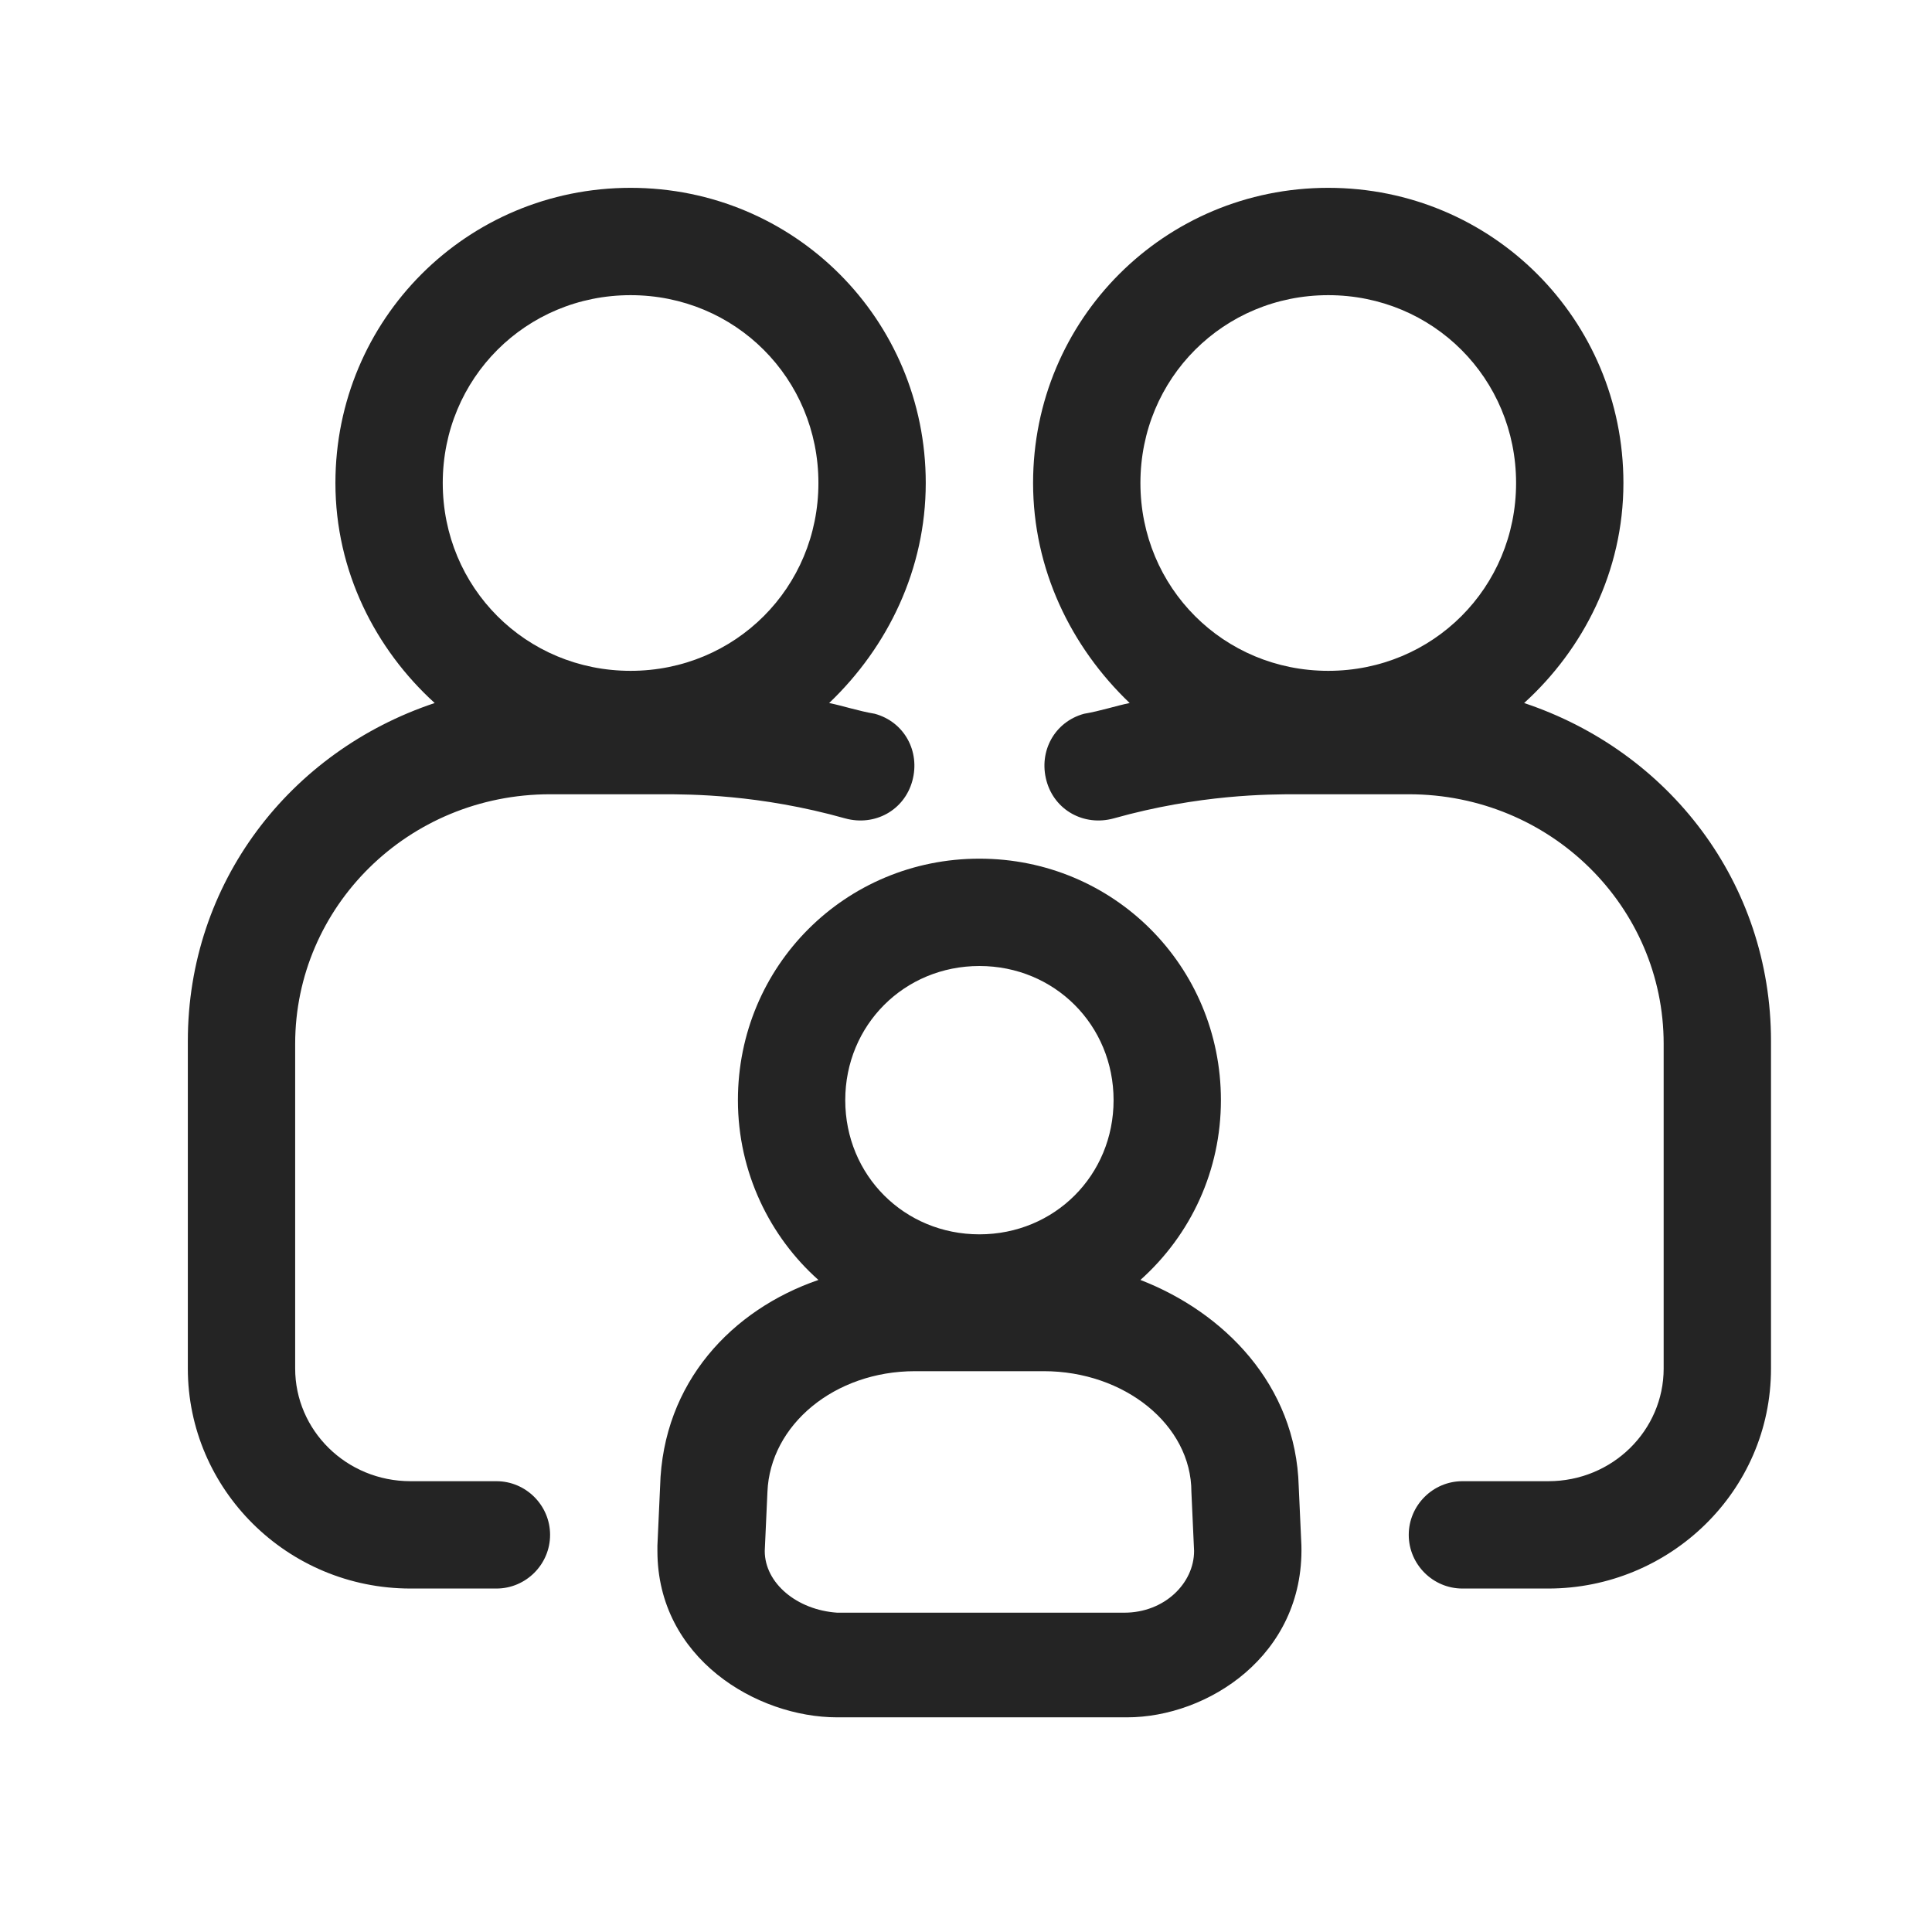
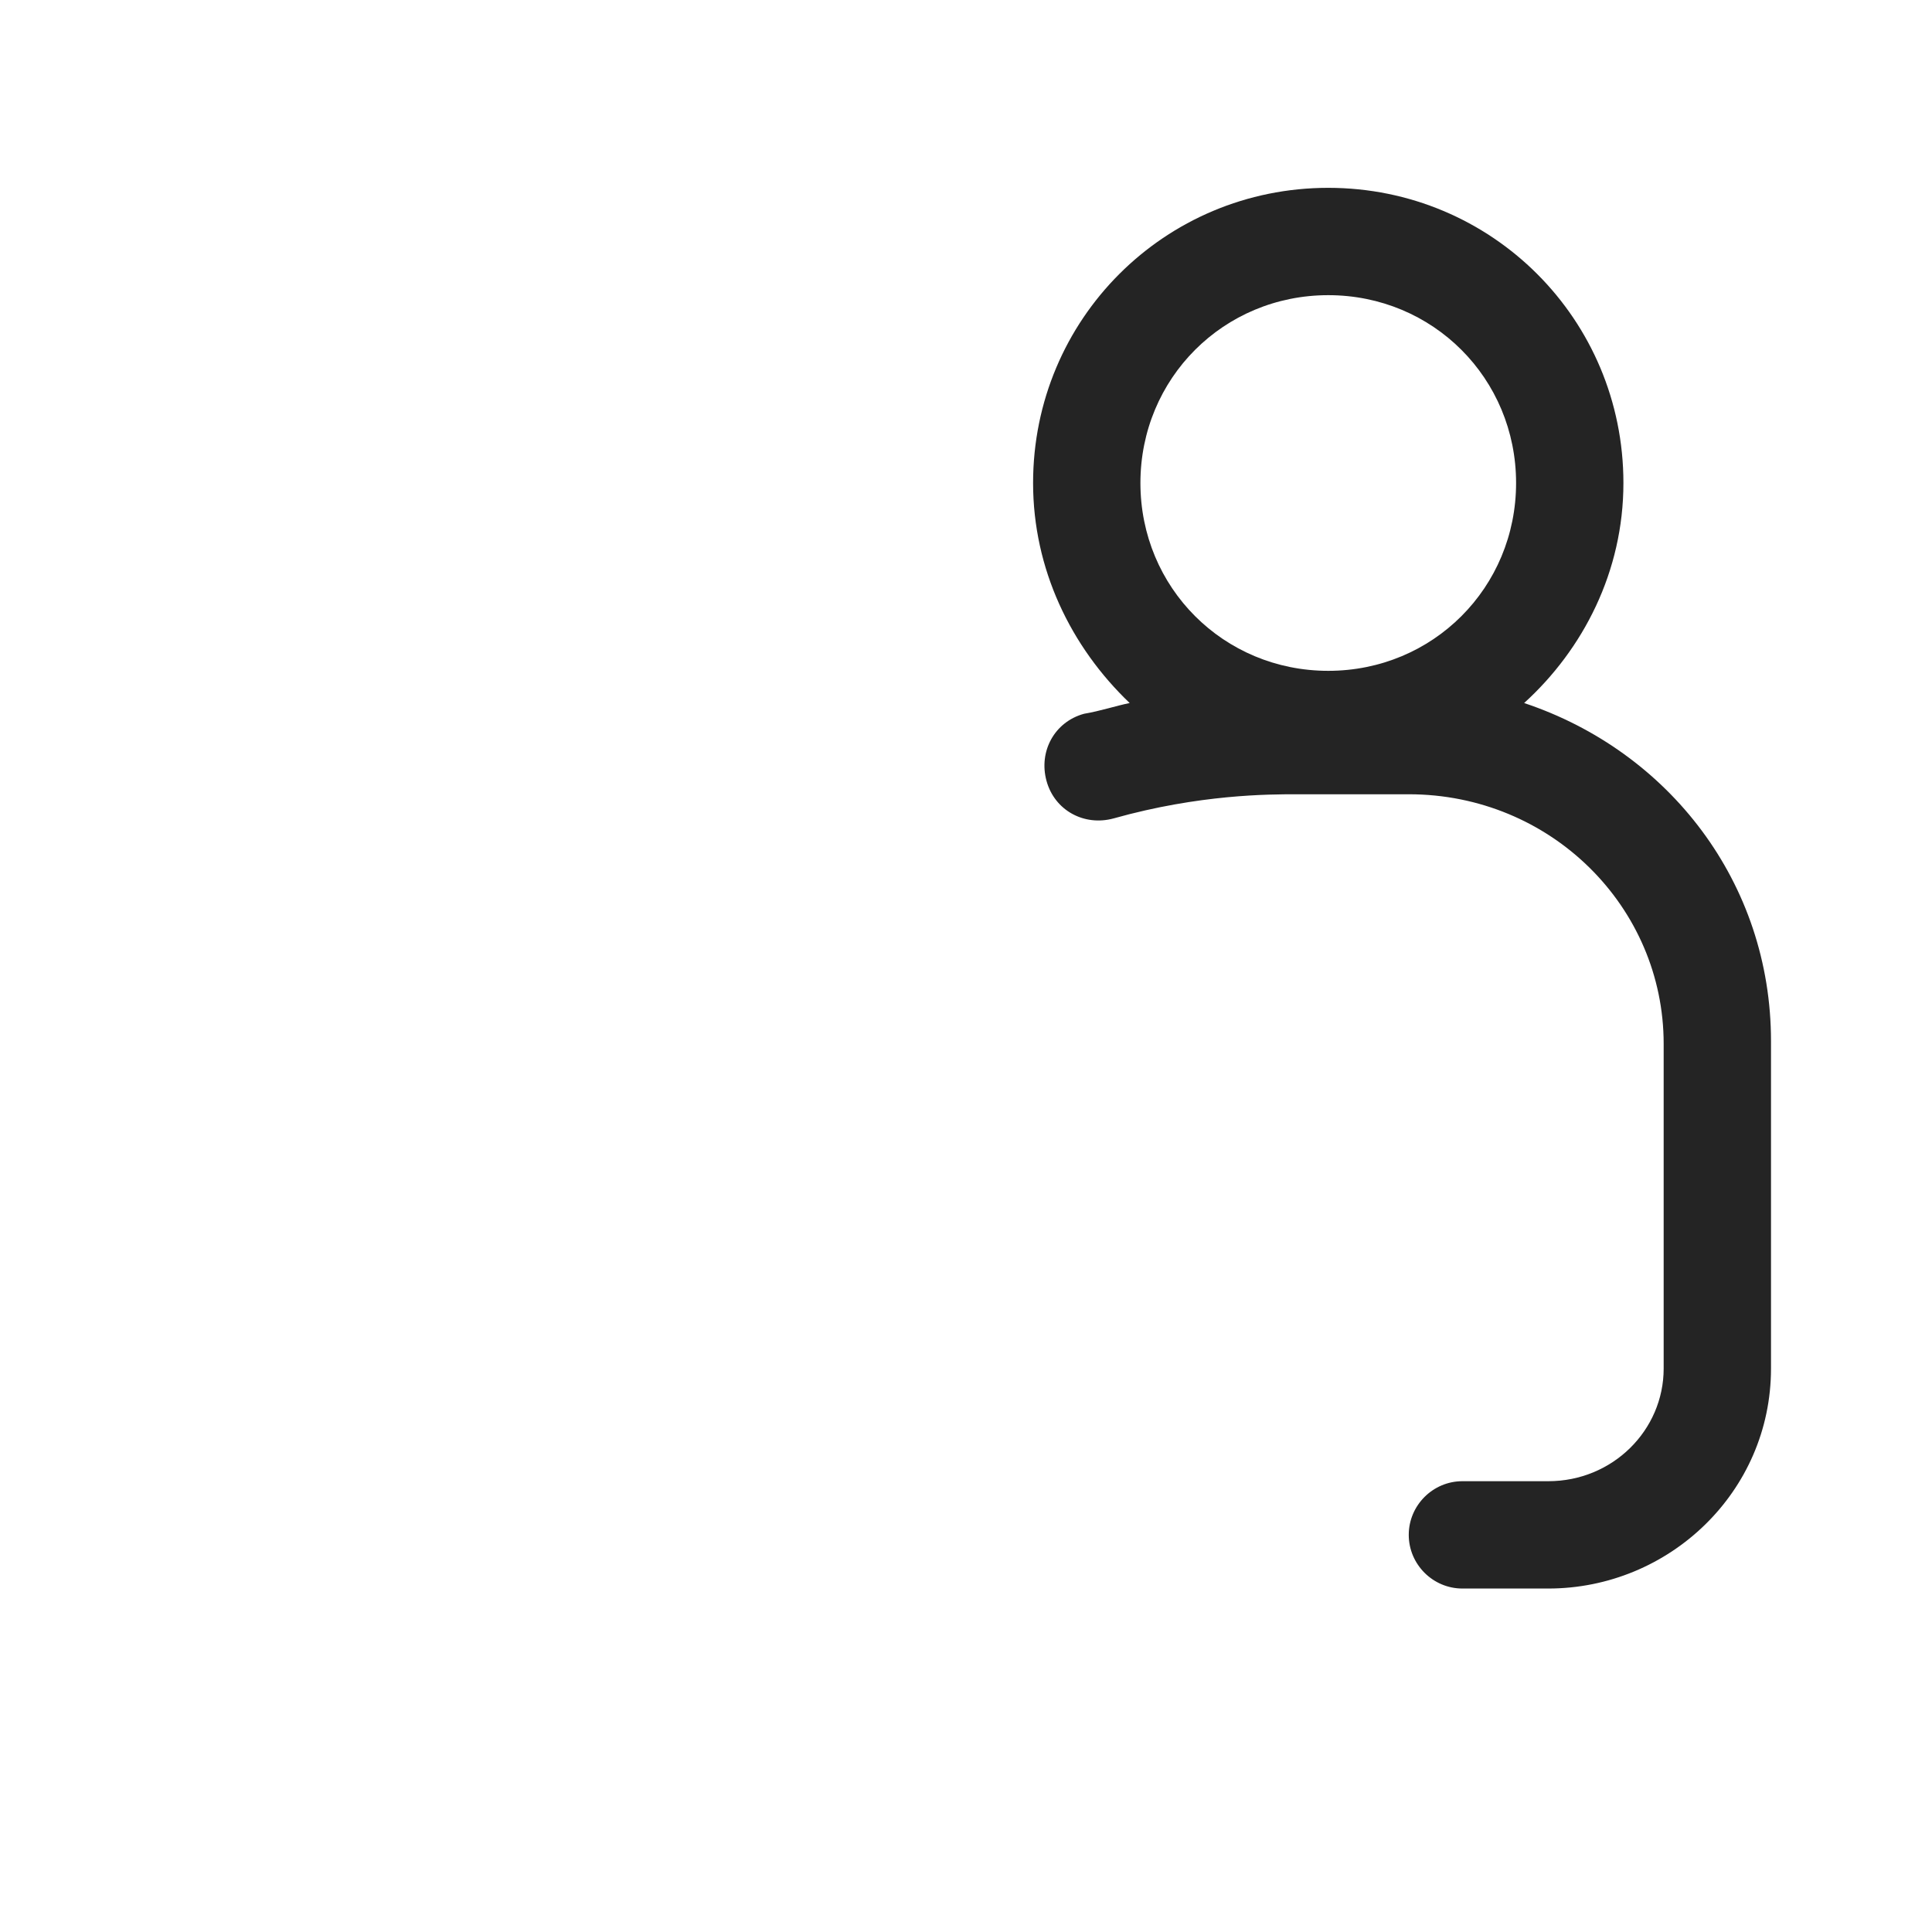
<svg xmlns="http://www.w3.org/2000/svg" version="1.1" id="Layer_1" x="0px" y="0px" viewBox="0 0 72 72" style="enable-background:new 0 0 72 72;" xml:space="preserve">
  <style type="text/css">
	.st0{fill:none;}
	.st1{fill-rule:evenodd;clip-rule:evenodd;fill:#242424;}
</style>
-   <rect class="st0" width="72" height="72" />
-   <path class="st1" d="M34.5,18c0,3.2-1.4,6.1-3.6,8.2c0.5,0.1,1.1,0.3,1.7,0.4c1.1,0.3,1.7,1.4,1.4,2.5c-0.3,1.1-1.4,1.7-2.5,1.4  c-3.2-0.9-5.8-0.9-6.8-0.9h-4.2c-5.3,0-9.5,4.2-9.5,9.3V51c0,2.3,1.9,4.2,4.3,4.2h3.2c1.1,0,2,0.9,2,2c0,1.1-0.9,2-2,2h-3.2  C10.7,59.2,7,55.5,7,51V38.8c0-5.9,3.8-10.8,9.2-12.6c-2.2-2-3.7-4.9-3.7-8.2c0-6.1,4.9-11,11-11S34.5,11.9,34.5,18z M23.5,25  c3.9,0,7-3.1,7-7s-3.1-7-7-7s-7,3.1-7,7S19.6,25,23.5,25z" />
-   <path class="st1" d="M30.5,47.7c-1.8-1.6-3-4-3-6.7c0-5,4-9,9-9s9,4,9,9c0,2.6-1.1,5-3,6.7c3.1,1.2,5.8,3.9,5.9,7.7l0,0l0.1,2.2  c0.1,4.1-3.5,6.4-6.5,6.4c-0.1,0-0.2,0-0.2,0H31.2c-3,0-6.7-2.2-6.7-6.2v0c0,0,0-0.1,0-0.2l0.1-2.2C24.7,51.5,27.3,48.8,30.5,47.7z   M36.5,46c-2.8,0-5-2.2-5-5s2.2-5,5-5s5,2.2,5,5S39.3,46,36.5,46z M28.5,57.8C28.5,57.7,28.5,57.7,28.5,57.8l0.1-2.2  c0.1-2.5,2.5-4.5,5.5-4.5h4.8c3,0,5.5,2,5.5,4.5l0.1,2.2c0,1.2-1.1,2.3-2.6,2.3c0,0,0,0-0.1,0H31.2C29.7,60,28.5,59,28.5,57.8z" />
  <path class="st1" d="M56.8,26.2c2.2-2,3.7-4.9,3.7-8.2c0-6.1-4.9-11-11-11s-11,4.9-11,11c0,3.2,1.4,6.1,3.6,8.2  c-0.5,0.1-1.1,0.3-1.7,0.4c-1.1,0.3-1.7,1.4-1.4,2.5c0.3,1.1,1.4,1.7,2.5,1.4c3.2-0.9,5.8-0.9,6.8-0.9h4.2c5.3,0,9.5,4.2,9.5,9.3V51  c0,2.3-1.9,4.2-4.3,4.2h-3.2c-1.1,0-2,0.9-2,2c0,1.1,0.9,2,2,2h3.2c4.5,0,8.3-3.6,8.3-8.2V38.8C66,32.9,62.2,28,56.8,26.2z M56.5,18  c0,3.9-3.1,7-7,7s-7-3.1-7-7s3.1-7,7-7S56.5,14.1,56.5,18z" />
</svg>